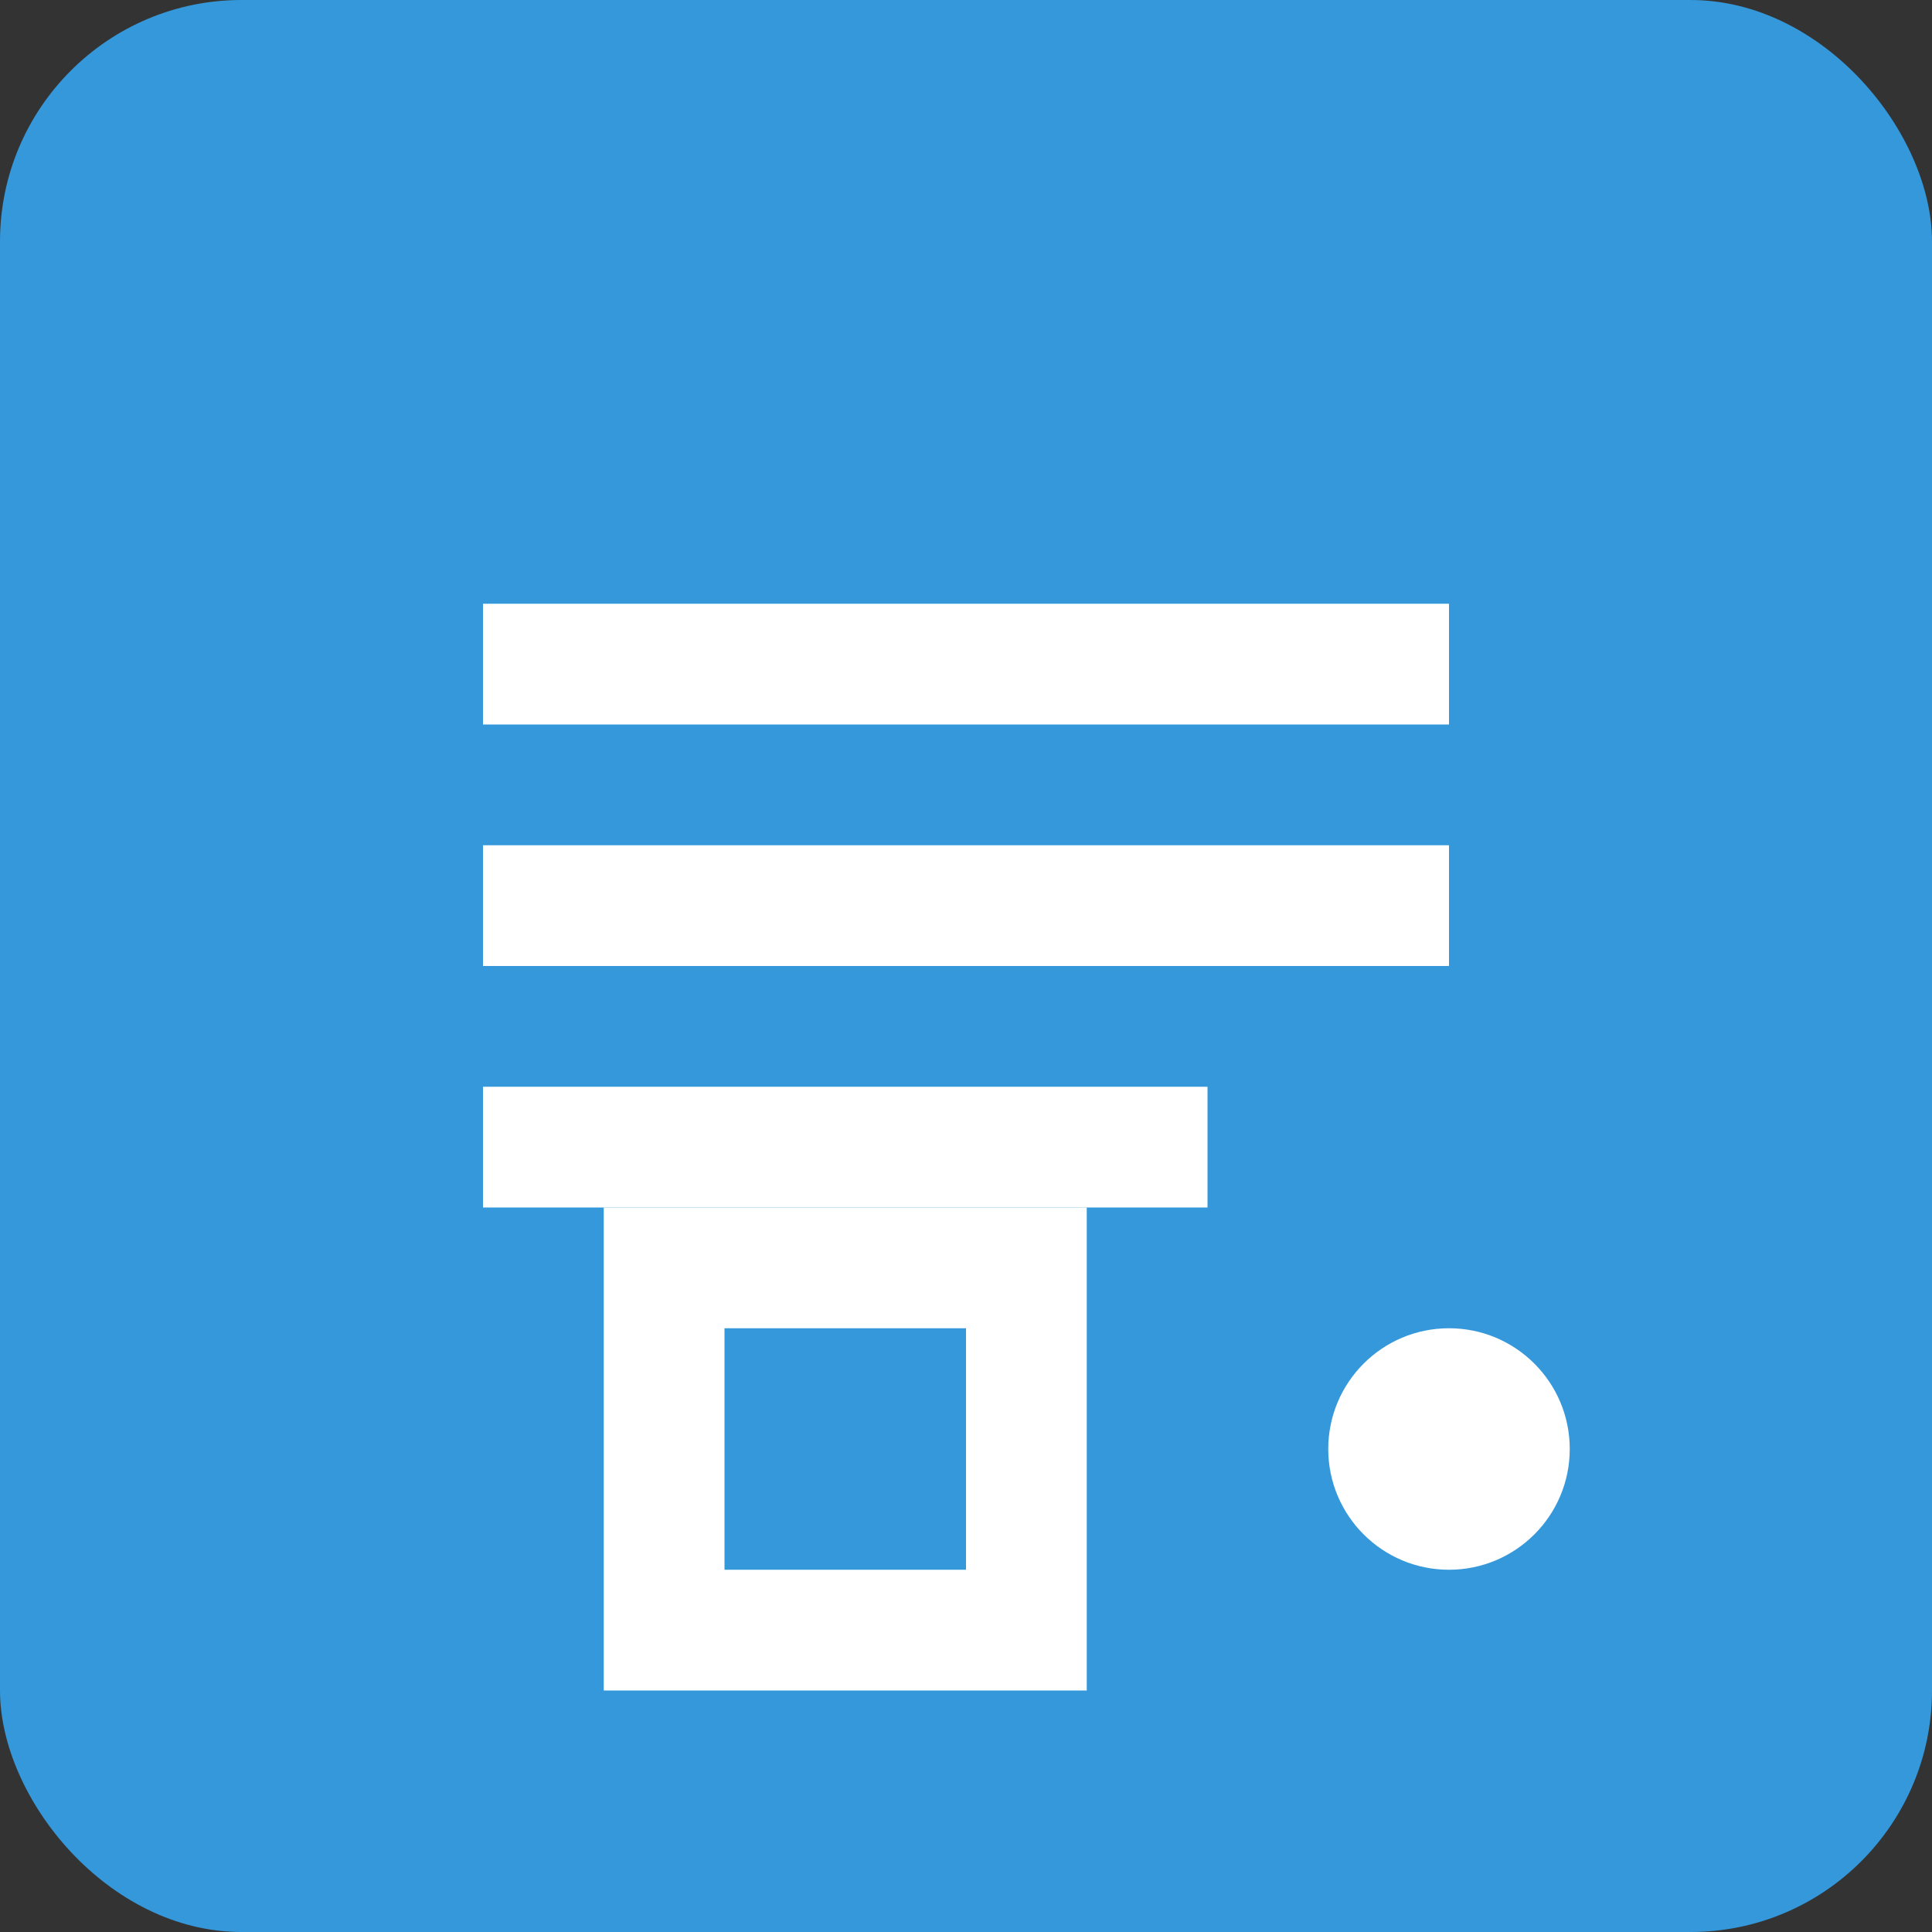
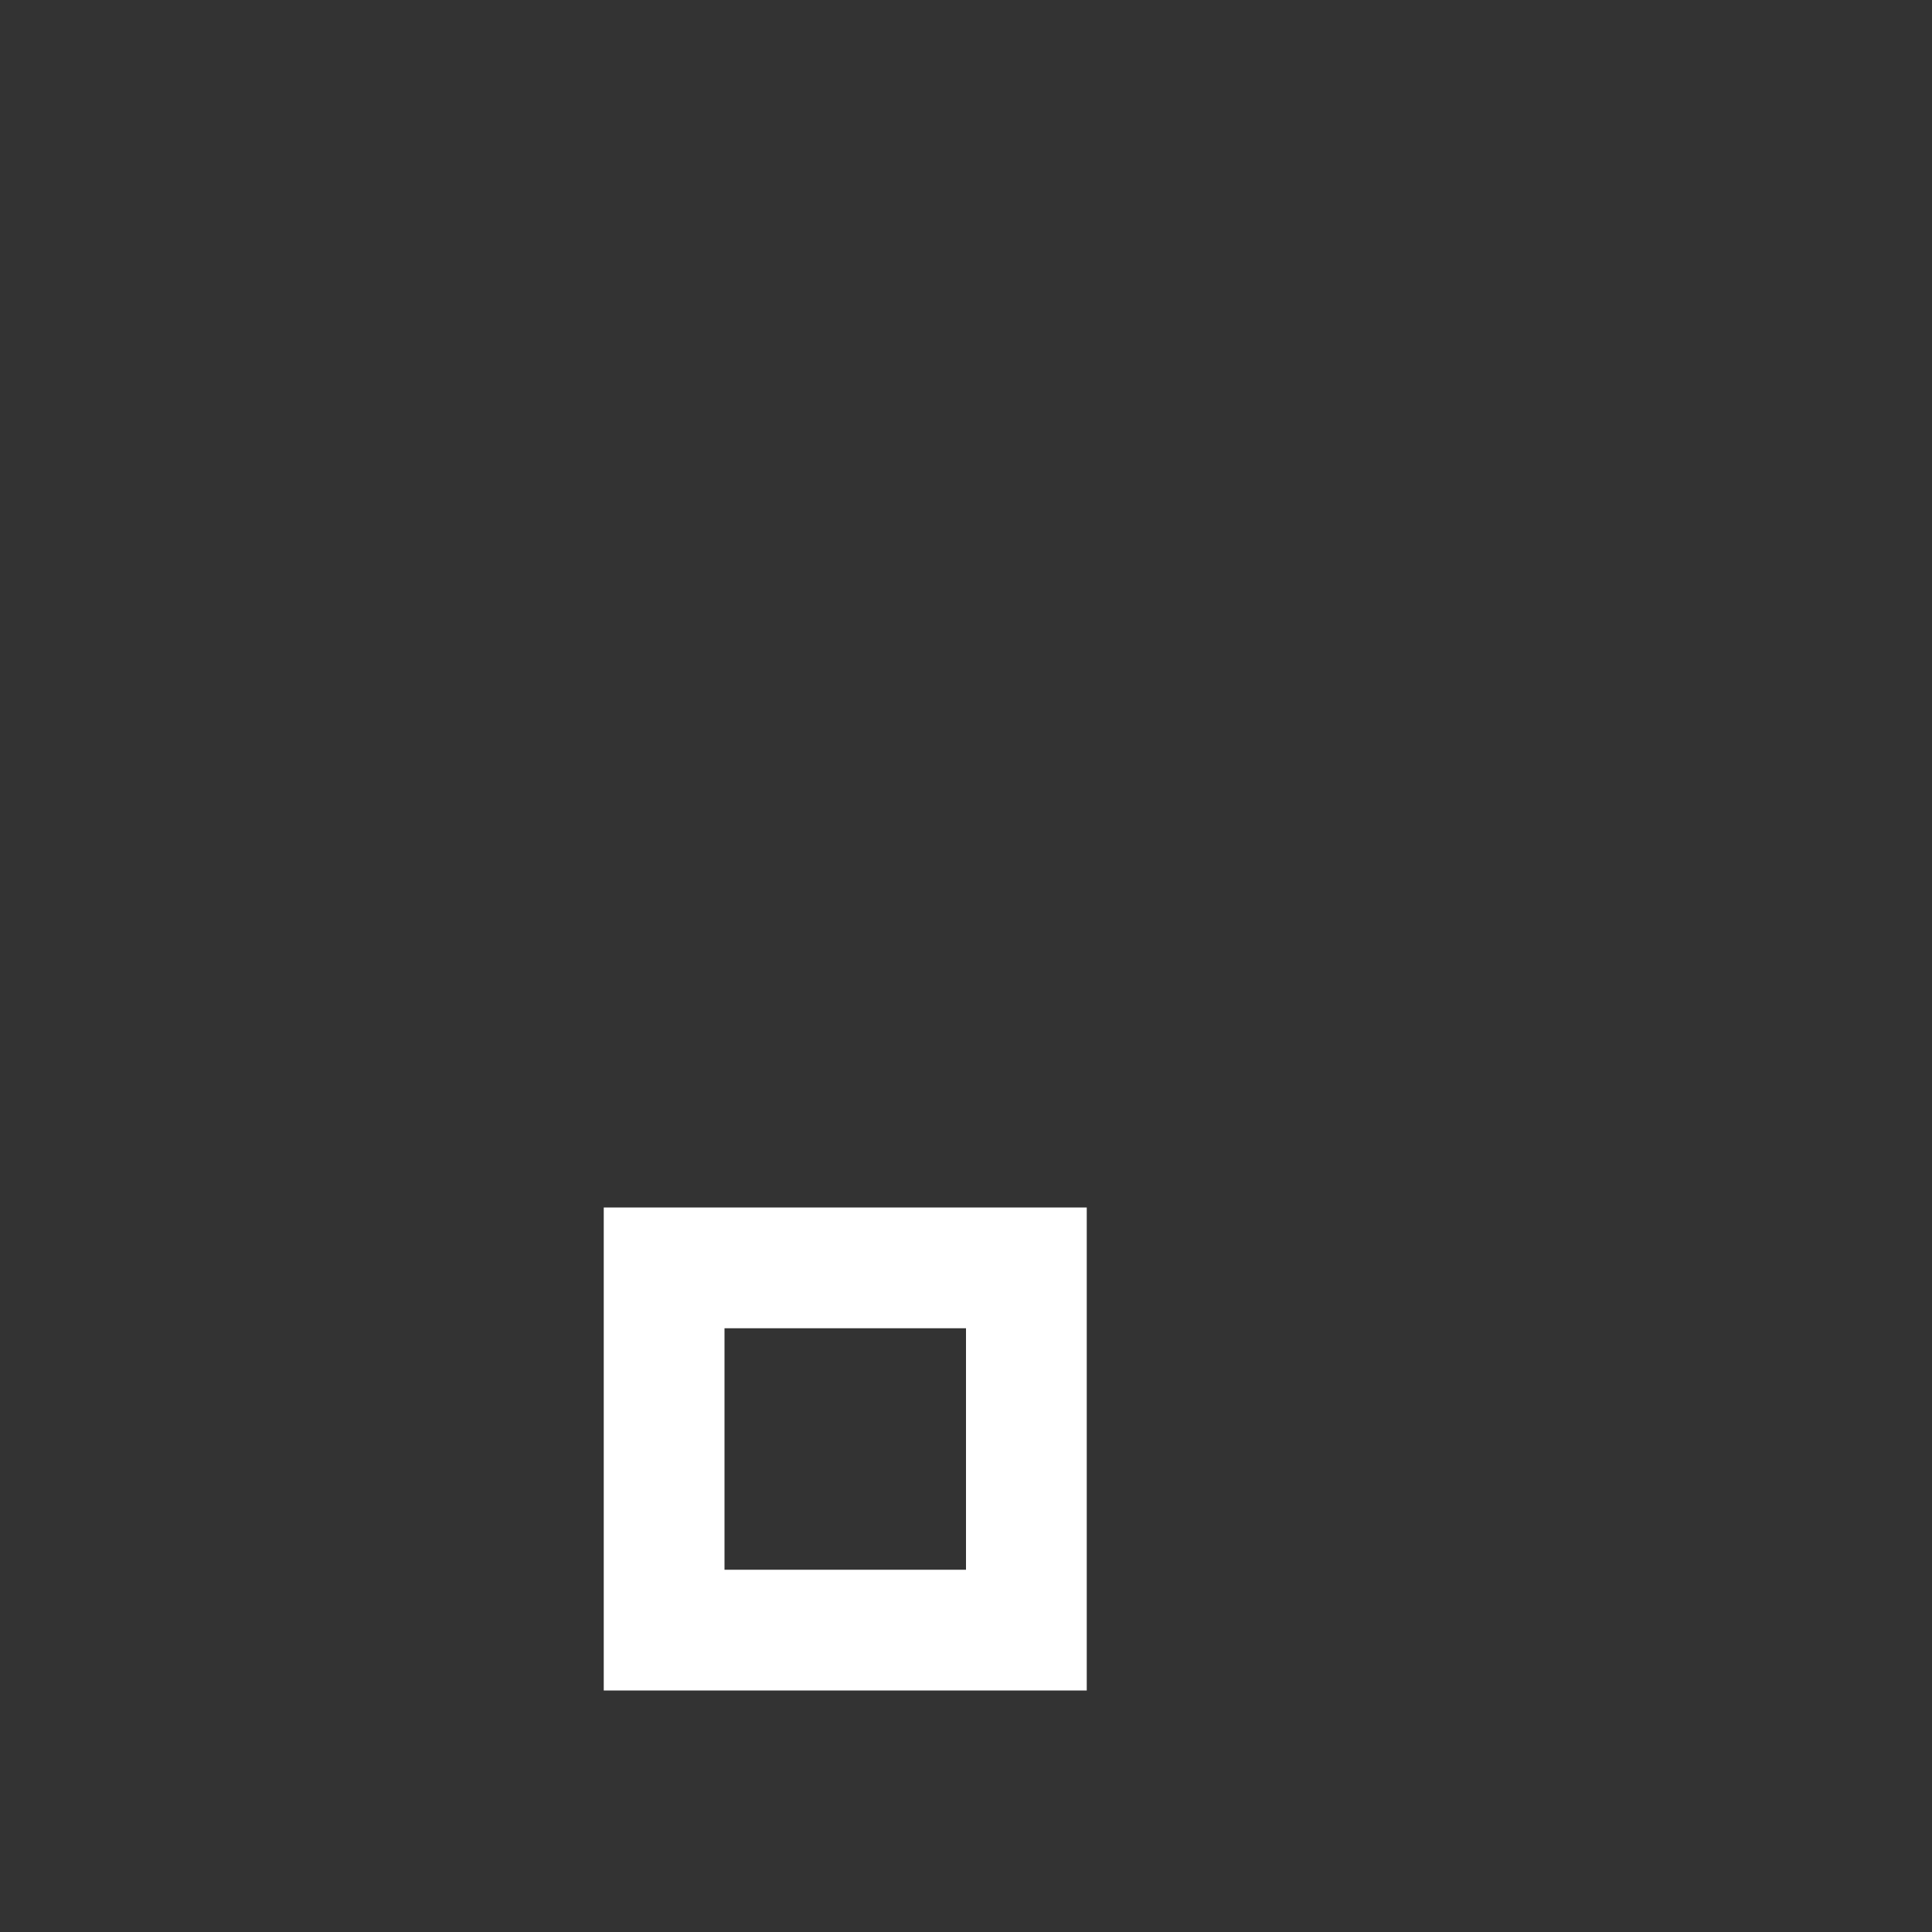
<svg xmlns="http://www.w3.org/2000/svg" viewBox="0 0 32 32" width="32" height="32">
  <rect x="0" y="0" width="32" height="32" fill="#333333" stroke="none" />
-   <rect width="32" height="32" rx="4" fill="#3498db" />
-   <path d="M8 10h16v2H8v-2zm0 4h16v2H8v-2zm0 4h12v2H8v-2z" fill="white" />
  <path d="M10 20h8v8h-8v-8zm2 2v4h4v-4h-4z" fill="white" />
-   <circle cx="24" cy="24" r="2" fill="white" />
</svg>